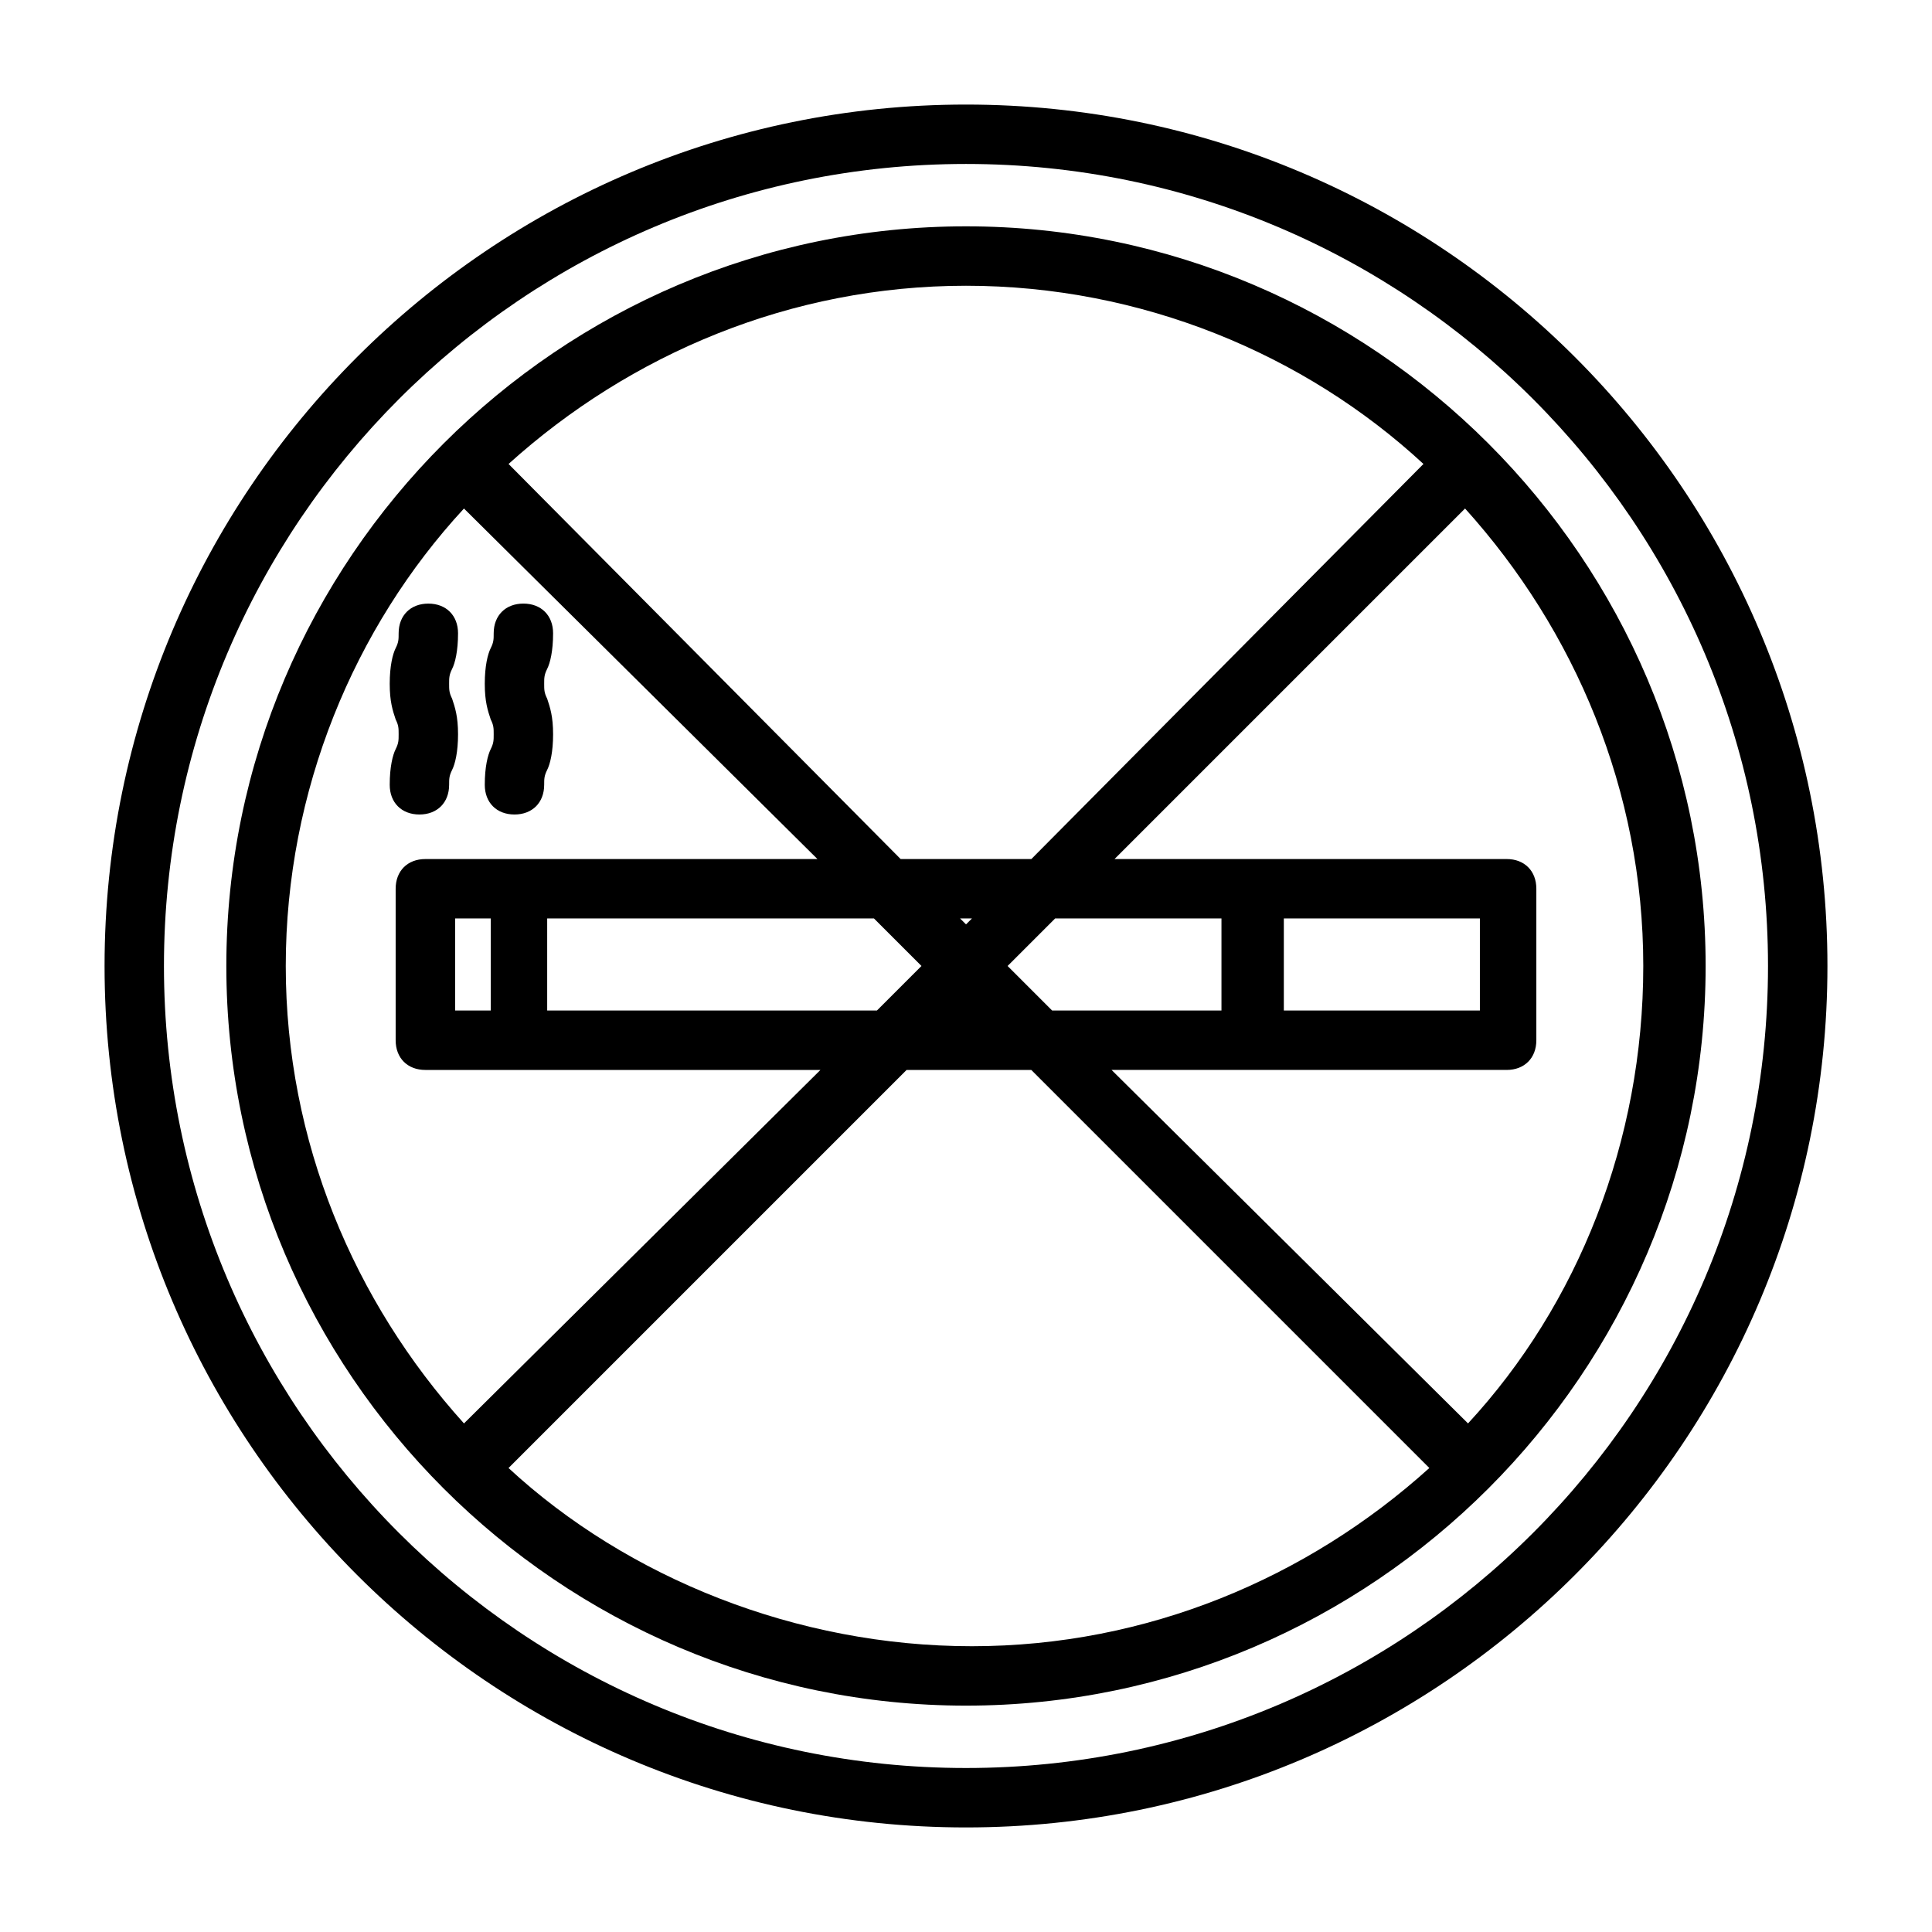
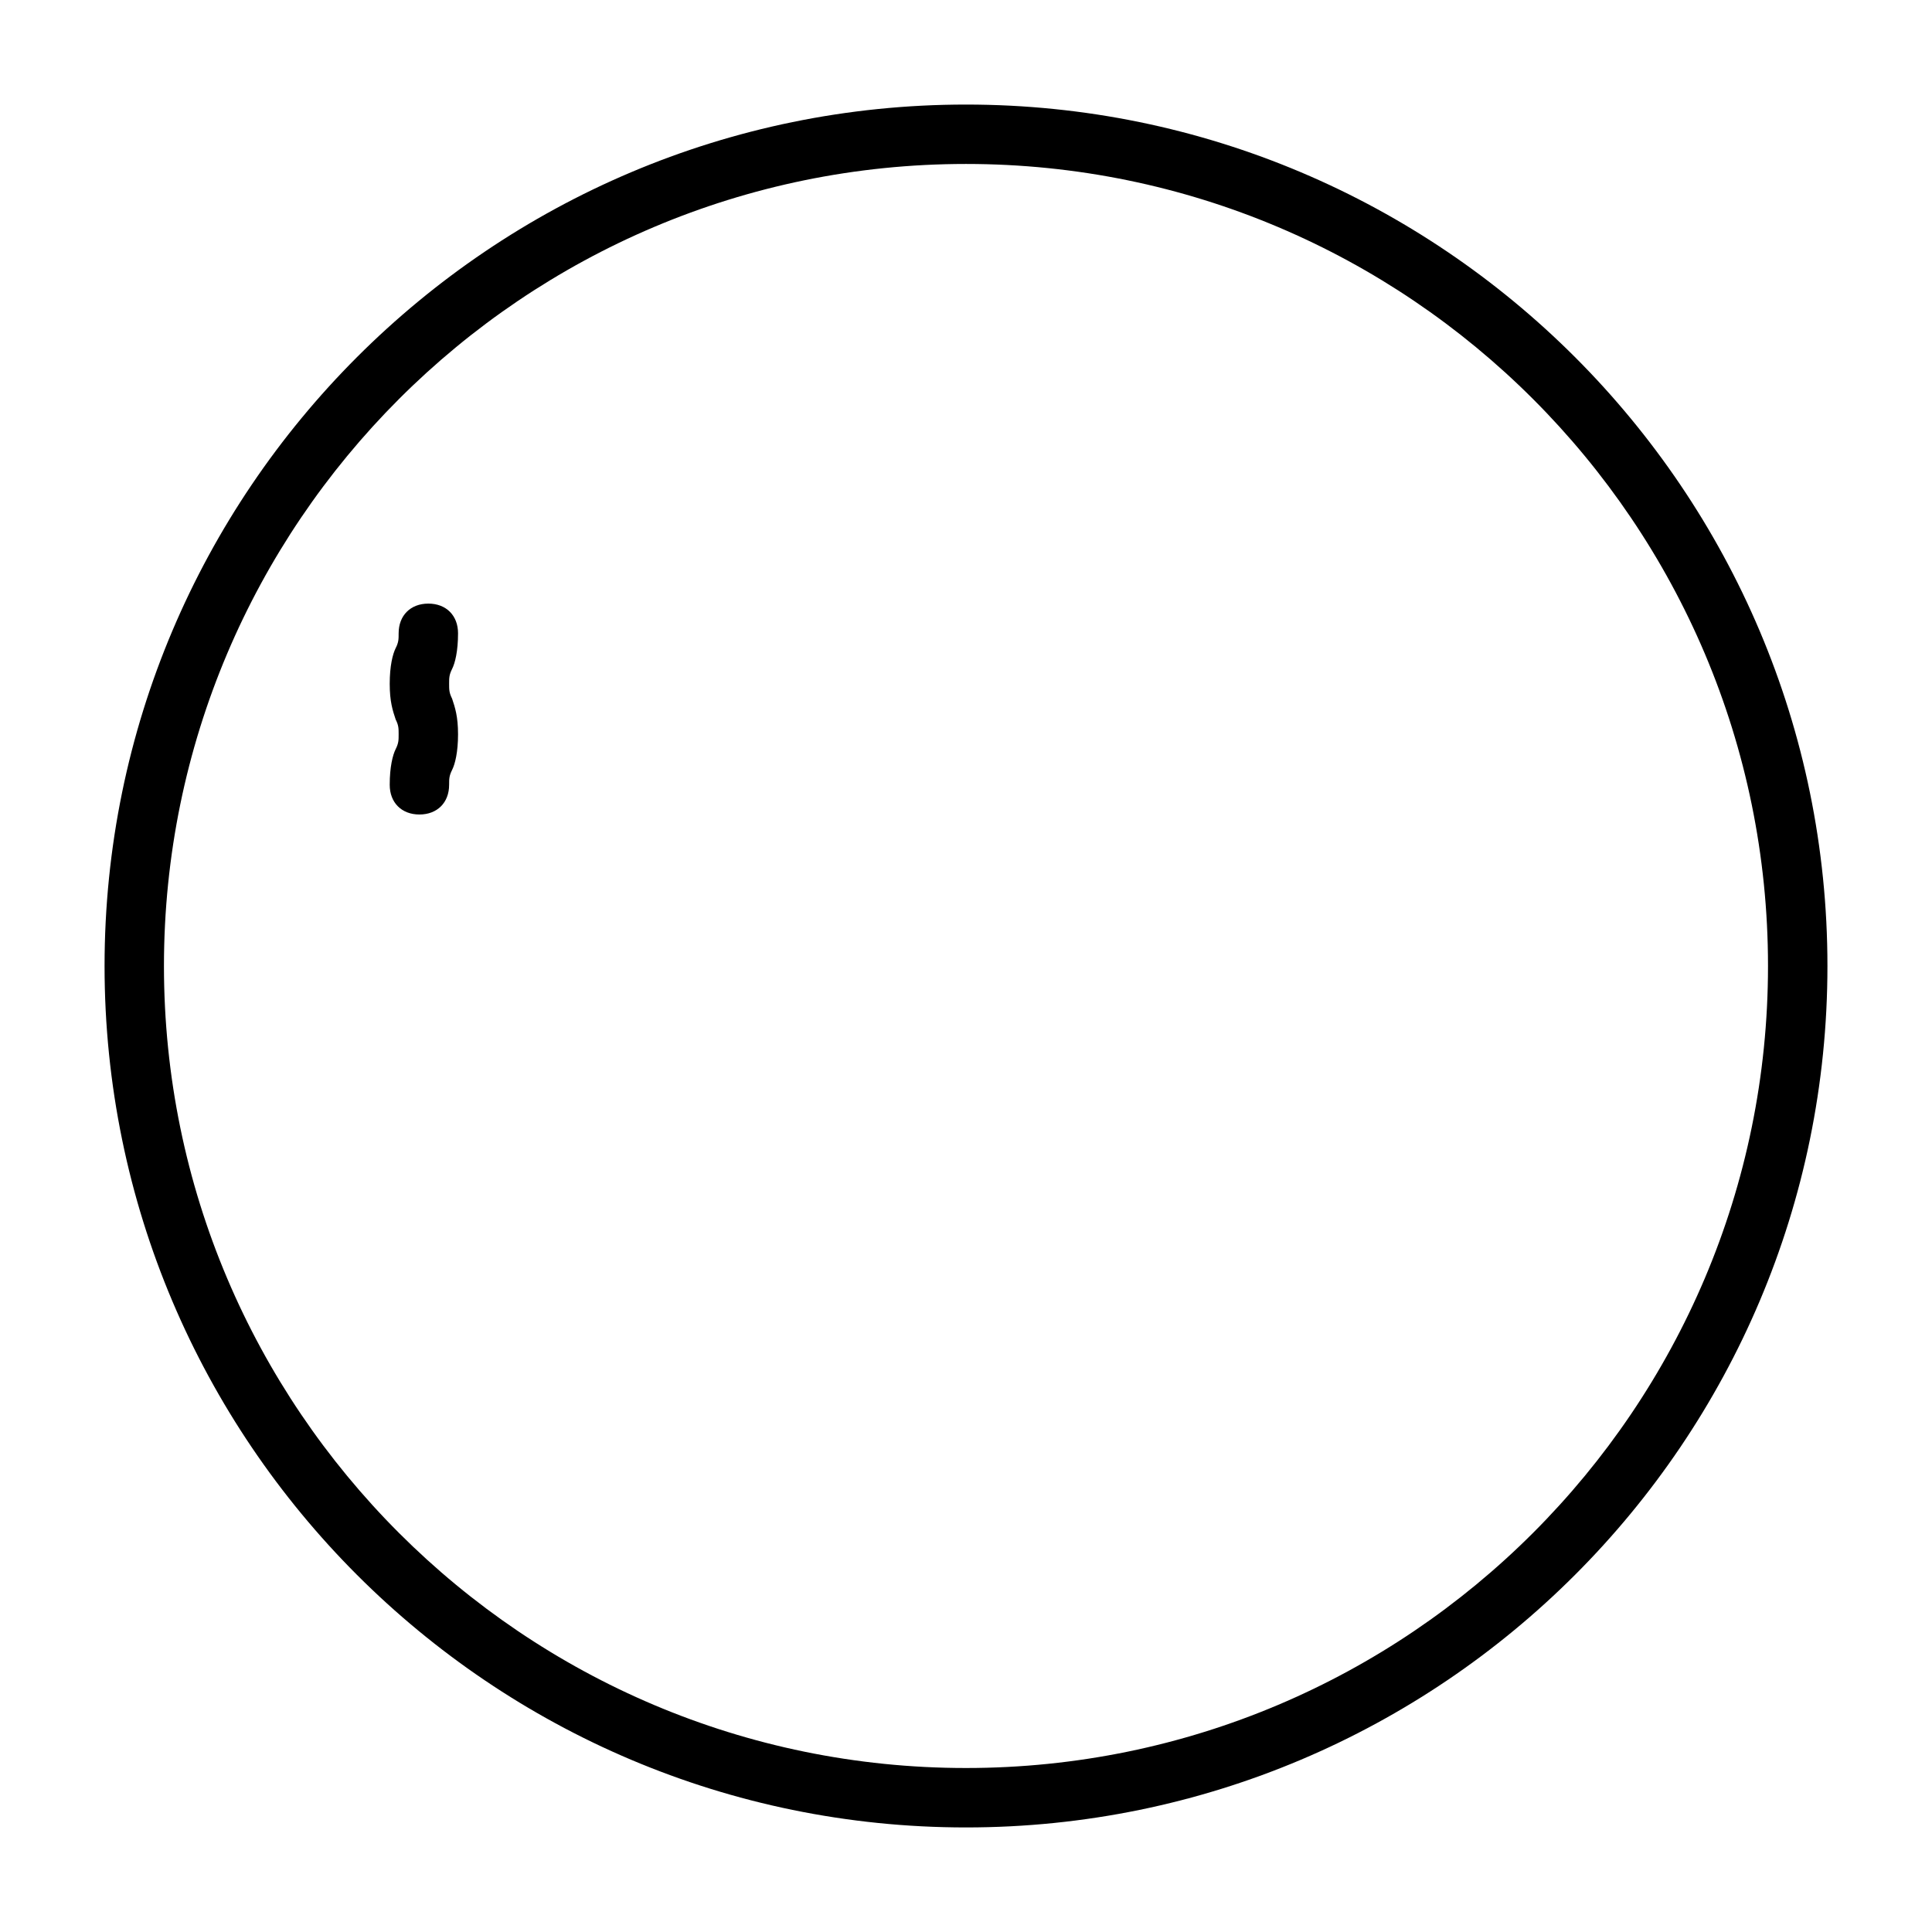
<svg xmlns="http://www.w3.org/2000/svg" fill="#000000" width="800px" height="800px" version="1.1" viewBox="144 144 512 512">
  <g>
    <path d="m400 171.71c-125.95 0-228.29 102.34-228.29 228.29s102.34 228.29 228.29 228.29 228.29-102.34 228.29-228.29-102.34-228.29-228.29-228.29zm0 440.83c-117.29 0-212.55-95.25-212.55-212.54s95.254-212.55 212.55-212.55 212.54 95.25 212.54 212.54c0 117.3-95.25 212.55-212.54 212.55z" />
-     <path d="m400 203.98c-107.85 0-196.02 88.168-196.02 196.02 0 107.84 88.168 196.01 196.02 196.01s196.01-88.168 196.01-196.01c0-107.85-88.168-196.02-196.01-196.02zm133.04 317.24-94.465-93.676h104.7c4.723 0 7.871-3.148 7.871-7.871v-40.148c0-4.723-3.148-7.871-7.871-7.871h-103.91l92.891-92.891c29.125 32.273 47.23 74.785 47.23 121.23s-17.316 89.738-46.445 121.23zm-268.43-109.42v-24.402h9.445v24.402zm24.402-24.402h86.594l12.594 12.594-11.809 11.809h-87.379zm109.42 0h3.148l-1.574 1.574zm1.574 23.617m11.02-11.02 12.594-12.594h44.082v24.402h-44.871zm125.16-12.598v24.402h-51.957v-24.402zm-14.957-120.44-103.91 104.7h-34.637l-103.91-104.7c32.273-29.125 74.785-47.23 121.23-47.23s89.738 18.105 121.23 47.23zm-254.27 11.809 93.676 92.891h-103.91c-4.723 0-7.871 3.148-7.871 7.871v40.148c0 4.723 3.148 7.871 7.871 7.871h104.7l-94.465 93.676c-29.125-32.273-47.23-74.785-47.23-121.23 0-46.441 18.105-89.738 47.23-121.23zm11.809 254.27 105.48-105.48h33.062l105.48 105.48c-32.273 29.125-74.785 47.23-121.23 47.23-46.441 0.004-91.312-18.102-122.8-47.23z" />
    <path d="m247.28 351.98c0 4.723 3.148 7.871 7.871 7.871s7.871-3.148 7.871-7.871c0-1.574 0-2.363 0.789-3.938s1.574-4.723 1.574-9.445-0.789-7.086-1.574-9.445c-0.789-1.574-0.789-2.363-0.789-3.938 0-1.574 0-2.363 0.789-3.938 0.789-1.574 1.574-4.723 1.574-9.445 0-4.723-3.148-7.871-7.871-7.871s-7.871 3.148-7.871 7.871c0 1.574 0 2.363-0.789 3.938-0.789 1.574-1.574 4.723-1.574 9.445s0.789 7.086 1.574 9.445c0.789 1.574 0.789 2.363 0.789 3.938 0 1.574 0 2.363-0.789 3.938-0.785 1.57-1.574 4.723-1.574 9.445z" />
-     <path d="m272.47 351.98c0 4.723 3.148 7.871 7.871 7.871s7.871-3.148 7.871-7.871c0-1.574 0-2.363 0.789-3.938 0.789-1.574 1.574-4.723 1.574-9.445s-0.789-7.086-1.574-9.449c-0.789-1.574-0.789-2.363-0.789-3.938 0-1.574 0-2.363 0.789-3.938 0.789-1.574 1.574-4.723 1.574-9.445s-3.148-7.871-7.871-7.871c-4.723 0-7.871 3.148-7.871 7.871 0 1.574 0 2.363-0.789 3.938s-1.574 4.723-1.574 9.445c0 4.723 0.789 7.086 1.574 9.445 0.789 1.574 0.789 2.363 0.789 3.938s0 2.363-0.789 3.938-1.574 4.727-1.574 9.449z" />
  </g>
</svg>